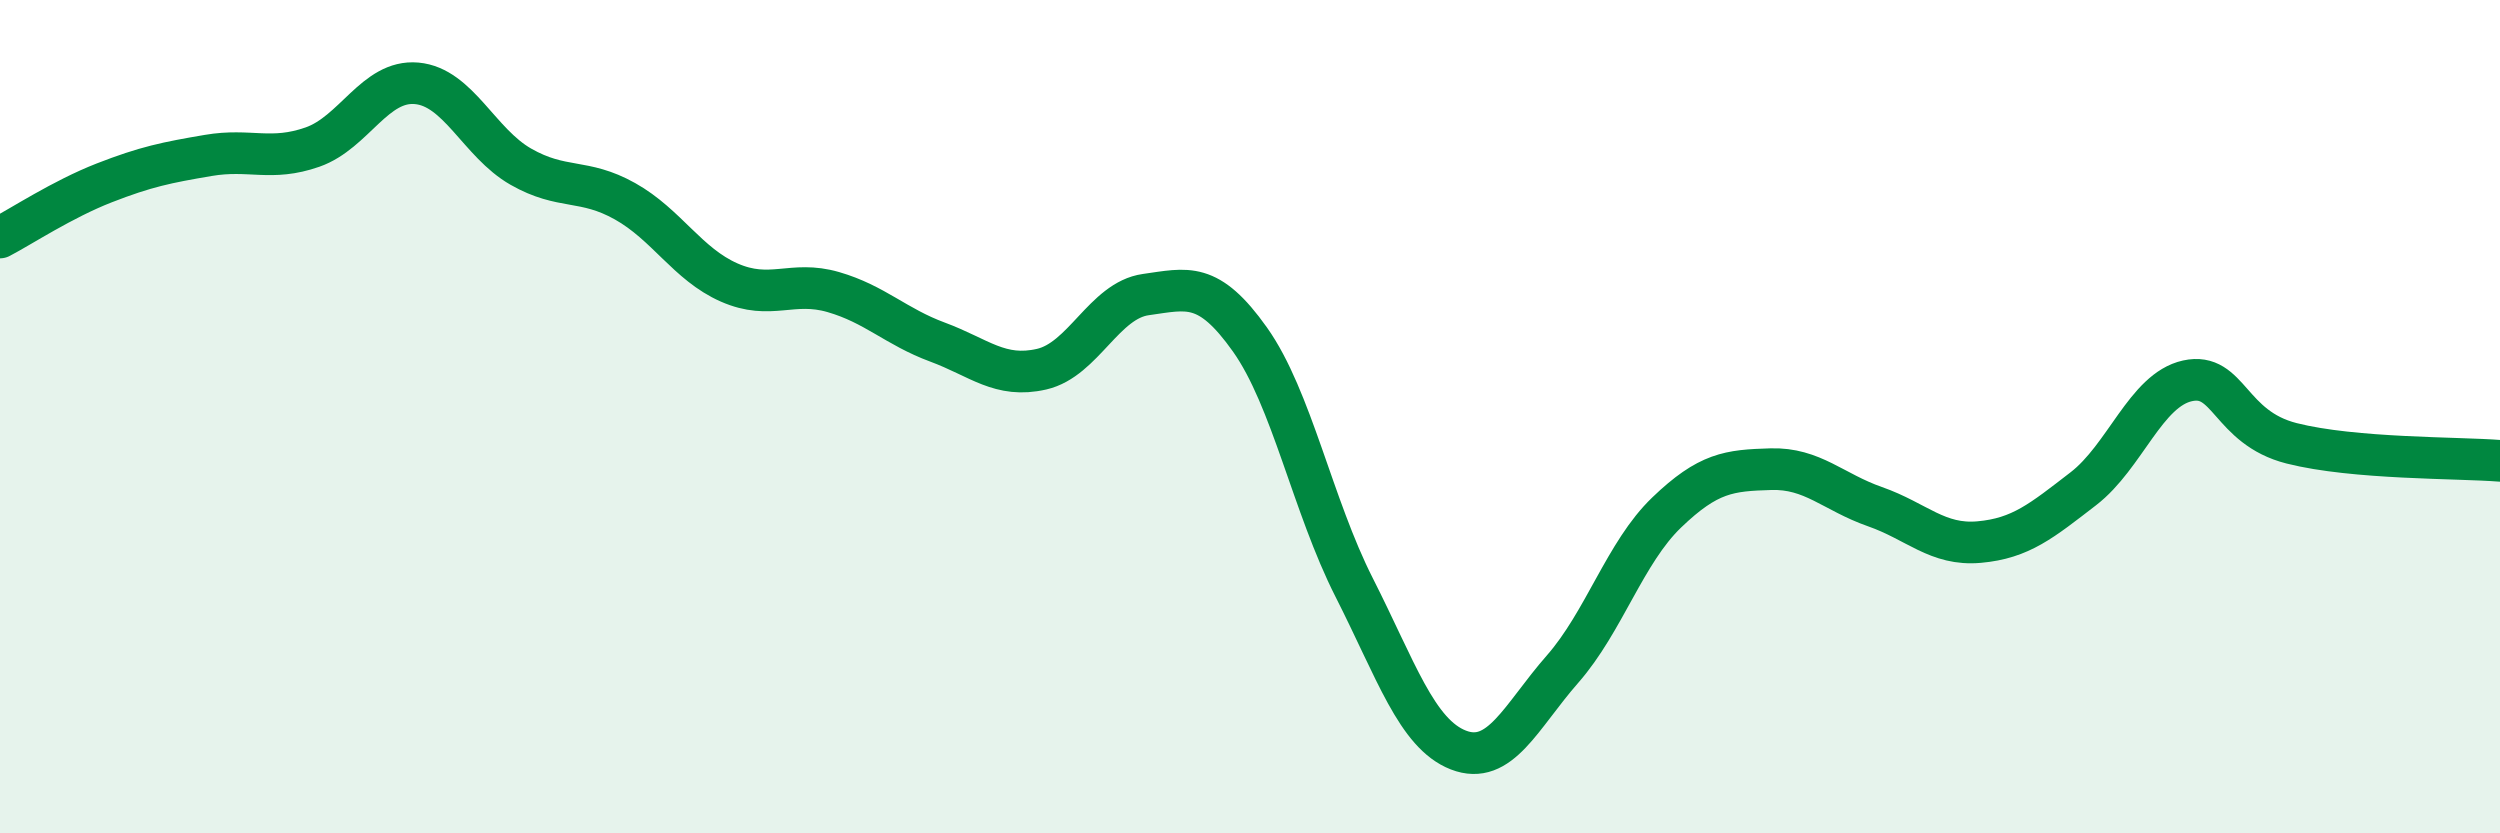
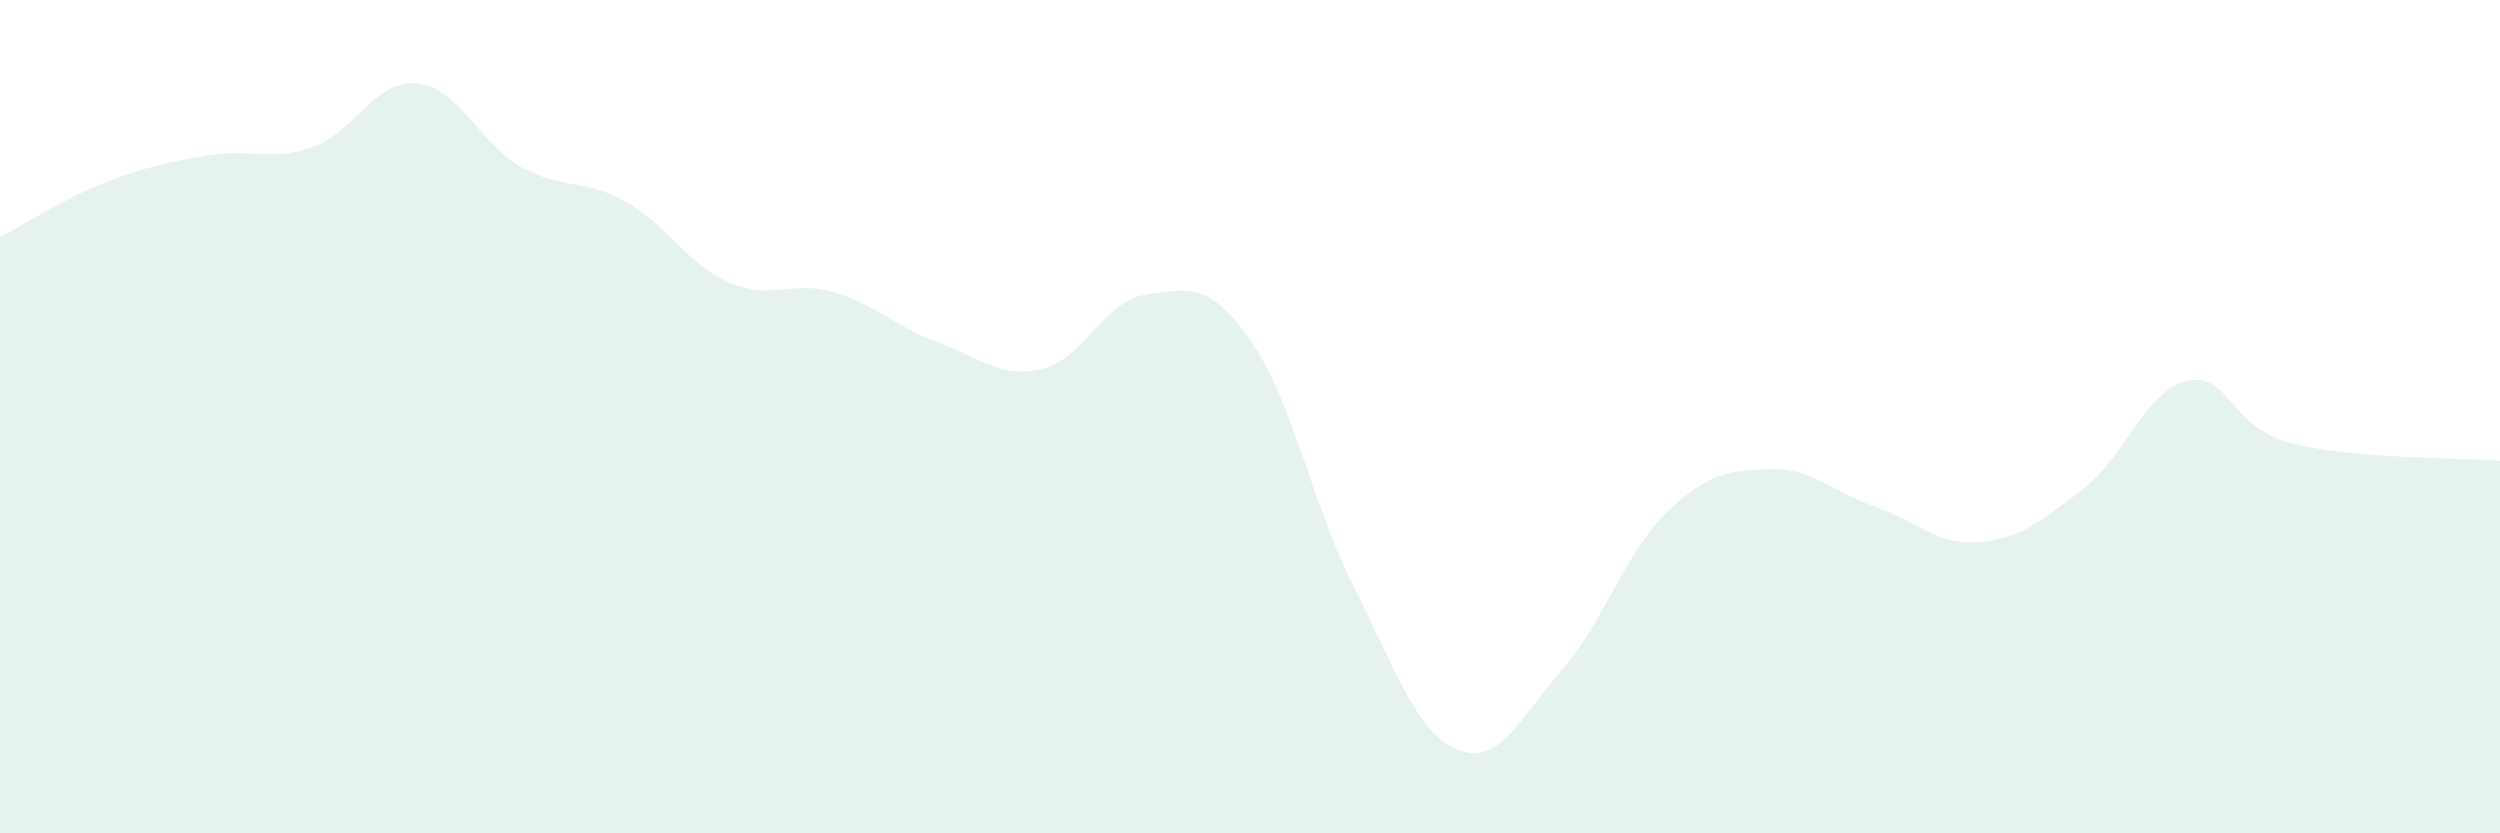
<svg xmlns="http://www.w3.org/2000/svg" width="60" height="20" viewBox="0 0 60 20">
  <path d="M 0,5.7 C 0.5,5.44 1.5,4.78 2.5,4.39 C 3.5,4 4,3.9 5,3.73 C 6,3.56 6.5,3.88 7.5,3.53 C 8.5,3.18 9,1.91 10,2 C 11,2.09 11.5,3.43 12.5,4 C 13.5,4.57 14,4.27 15,4.83 C 16,5.39 16.5,6.34 17.5,6.78 C 18.5,7.22 19,6.72 20,7.01 C 21,7.3 21.5,7.84 22.5,8.21 C 23.5,8.58 24,9.09 25,8.86 C 26,8.63 26.5,7.21 27.5,7.07 C 28.5,6.93 29,6.74 30,8.15 C 31,9.56 31.5,12.13 32.5,14.1 C 33.5,16.07 34,17.61 35,18 C 36,18.39 36.5,17.2 37.5,16.06 C 38.5,14.92 39,13.26 40,12.3 C 41,11.34 41.5,11.29 42.5,11.26 C 43.5,11.23 44,11.81 45,12.16 C 46,12.51 46.5,13.1 47.5,13.01 C 48.5,12.92 49,12.5 50,11.73 C 51,10.96 51.5,9.36 52.5,9.14 C 53.5,8.92 53.5,10.26 55,10.64 C 56.5,11.02 59,10.98 60,11.06L60 20L0 20Z" fill="#008740" opacity="0.1" stroke-linecap="round" stroke-linejoin="round" />
-   <path d="M 0,5.7 C 0.5,5.44 1.5,4.78 2.5,4.39 C 3.5,4 4,3.9 5,3.73 C 6,3.56 6.5,3.88 7.5,3.53 C 8.5,3.18 9,1.91 10,2 C 11,2.09 11.5,3.43 12.5,4 C 13.5,4.57 14,4.27 15,4.83 C 16,5.39 16.5,6.34 17.5,6.78 C 18.5,7.22 19,6.72 20,7.01 C 21,7.3 21.5,7.84 22.5,8.21 C 23.5,8.58 24,9.09 25,8.86 C 26,8.63 26.5,7.21 27.5,7.07 C 28.5,6.93 29,6.74 30,8.15 C 31,9.56 31.5,12.13 32.5,14.1 C 33.5,16.07 34,17.61 35,18 C 36,18.39 36.5,17.2 37.5,16.06 C 38.5,14.92 39,13.26 40,12.3 C 41,11.34 41.5,11.29 42.5,11.26 C 43.5,11.23 44,11.81 45,12.16 C 46,12.51 46.5,13.1 47.5,13.01 C 48.5,12.92 49,12.5 50,11.73 C 51,10.96 51.5,9.36 52.5,9.14 C 53.5,8.92 53.5,10.26 55,10.64 C 56.5,11.02 59,10.98 60,11.06" stroke="#008740" stroke-width="1" fill="none" stroke-linecap="round" stroke-linejoin="round" />
</svg>